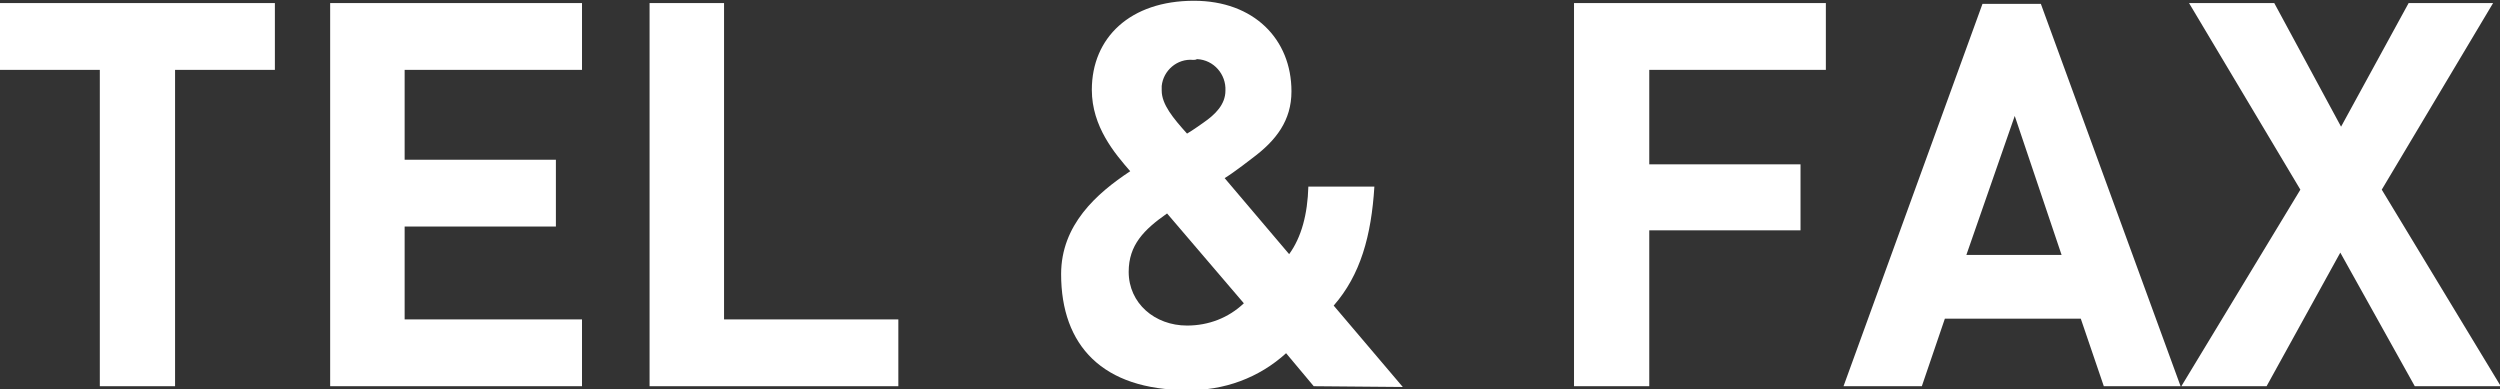
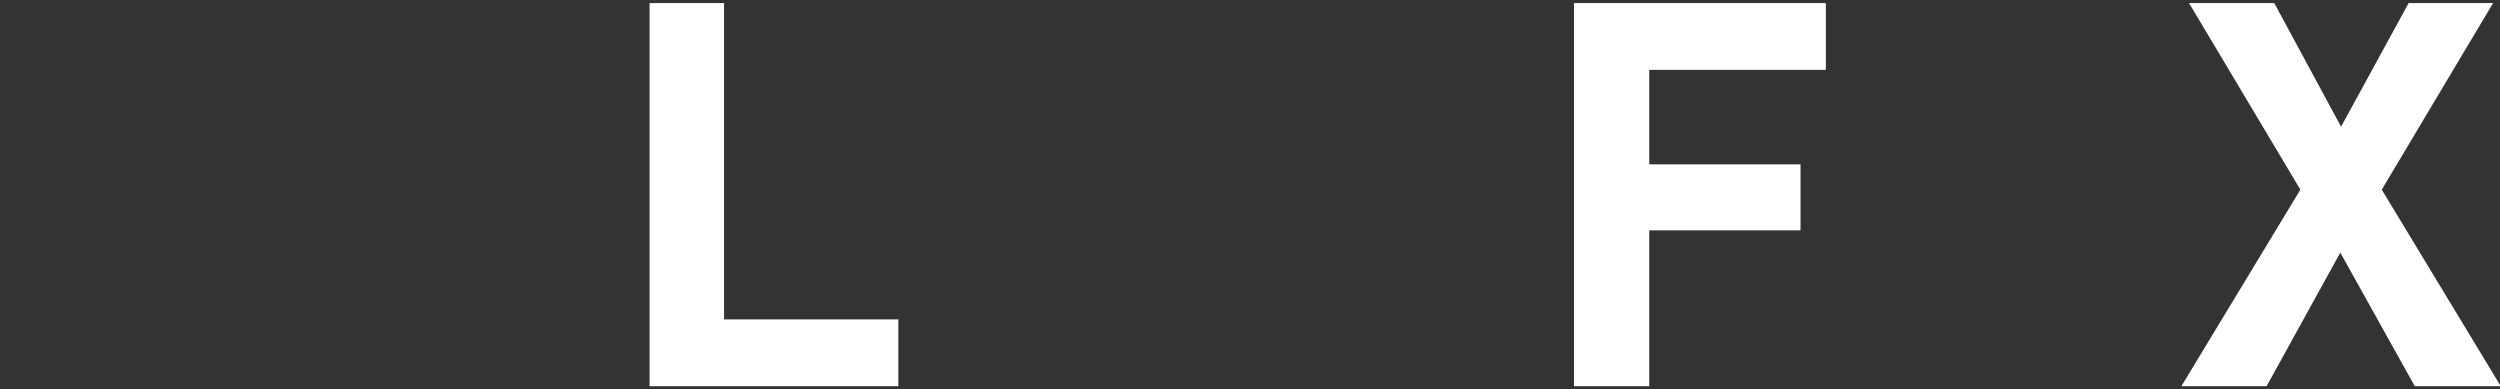
<svg xmlns="http://www.w3.org/2000/svg" version="1.1" id="レイヤー_1" x="0px" y="0px" viewBox="0 0 325.6 50.7" style="enable-background:new 0 0 325.6 50.7;" xml:space="preserve">
  <rect x="0" y="0" width="325.6" height="50.7" fill="#333333" stroke="none" />
  <style type="text/css">
	.st0{fill:#FFFFFF;}
</style>
  <g id="レイヤー_2_1_">
    <g id="コンテンツ">
-       <path class="st0" d="M22.8,9.1v41.2H13V9.1H0V0.4h35.8v8.7H22.8z" />
-       <path class="st0" d="M43,50.3V0.4h32.8v8.7H52.7v11.7h19.7v8.7H52.7v12.1h23.1v8.7H43z" />
      <path class="st0" d="M84.6,50.3V0.4h9.7v41.2H117v8.7H84.6z" />
-       <path class="st0" d="M171.1,50.3l-3.6-4.3c-3.5,3.2-8.1,4.9-12.9,4.8c-11,0-16.4-5.8-16.4-15.1c0-6.4,4.6-10.5,9-13.4    c-2-2.3-5-5.8-5-10.6c0-6.8,5-11.6,13.3-11.6c7.8,0,12.7,5,12.7,11.8c0,3.8-2,6.4-5.1,8.7c0,0-2.3,1.8-3.6,2.6l8.4,9.9    c1.6-2.2,2.4-5.2,2.5-8.8h8.6c-0.4,6.4-1.8,11.5-5.3,15.5l9,10.6L171.1,50.3z M152,27.8c-3,2.1-5,4.1-5,7.6c0,4.1,3.4,7,7.6,7    c2.8,0,5.4-1,7.4-2.9L152,27.8z M155.4,7.8c-2.1-0.2-3.9,1.4-4.1,3.4c0,0.2,0,0.4,0,0.6c0,1.8,1.5,3.6,3.3,5.6    c0.7-0.4,2.1-1.4,2.1-1.4c1.6-1.1,2.9-2.4,2.9-4.2c0.1-2.1-1.5-4-3.7-4.1C155.7,7.8,155.6,7.8,155.4,7.8L155.4,7.8z" />
      <path class="st0" d="M214.8,9.1v12.3h19.7V30h-19.7v20.3H205V0.4h32.8v8.7H214.8z" />
-       <path class="st0" d="M274,50.3l-3-8.8h-17.7l-3,8.8h-10.2l18.1-49.8h7.6l18.2,49.8L274,50.3z M262.4,15.1l-6.3,18.1h12.4    L262.4,15.1z" />
      <path class="st0" d="M314.5,50.3l-9.7-17.4l-9.6,17.4h-11.1l15.5-25.6L285.1,0.4h11.1l8.7,16.1l8.8-16.1h11l-14.5,24.3l15.5,25.6    L314.5,50.3z" />
    </g>
  </g>
</svg>